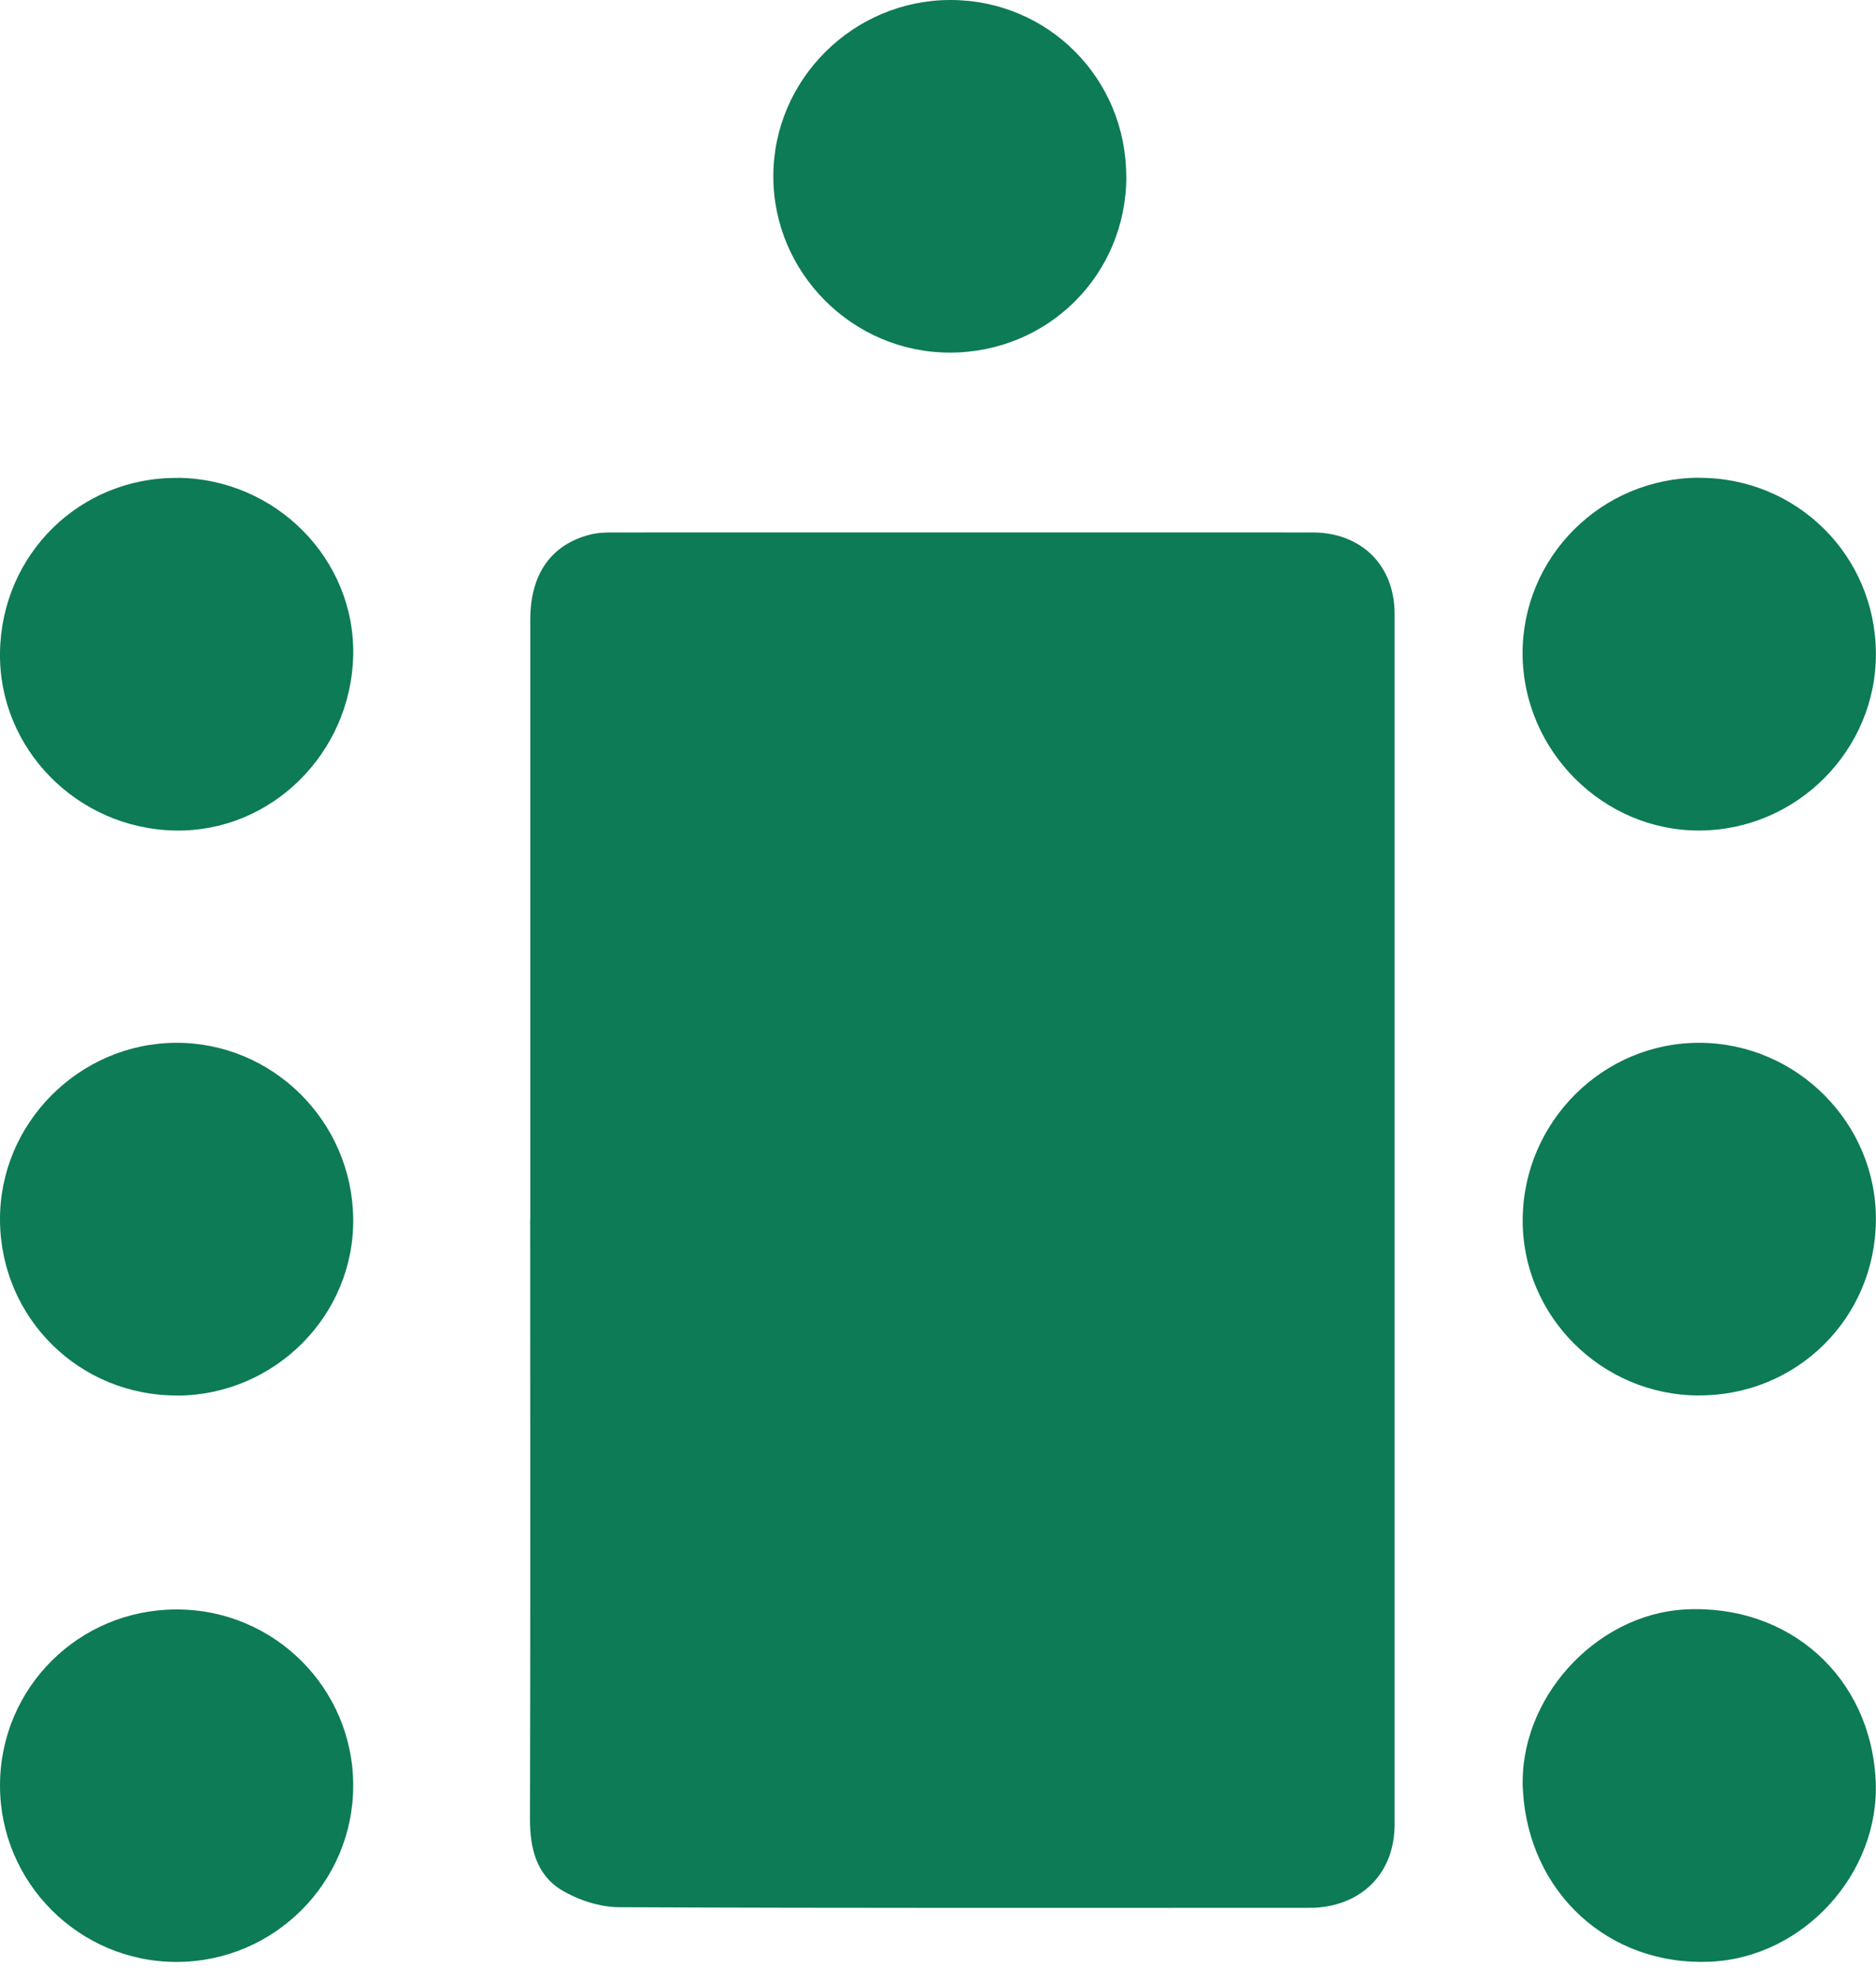
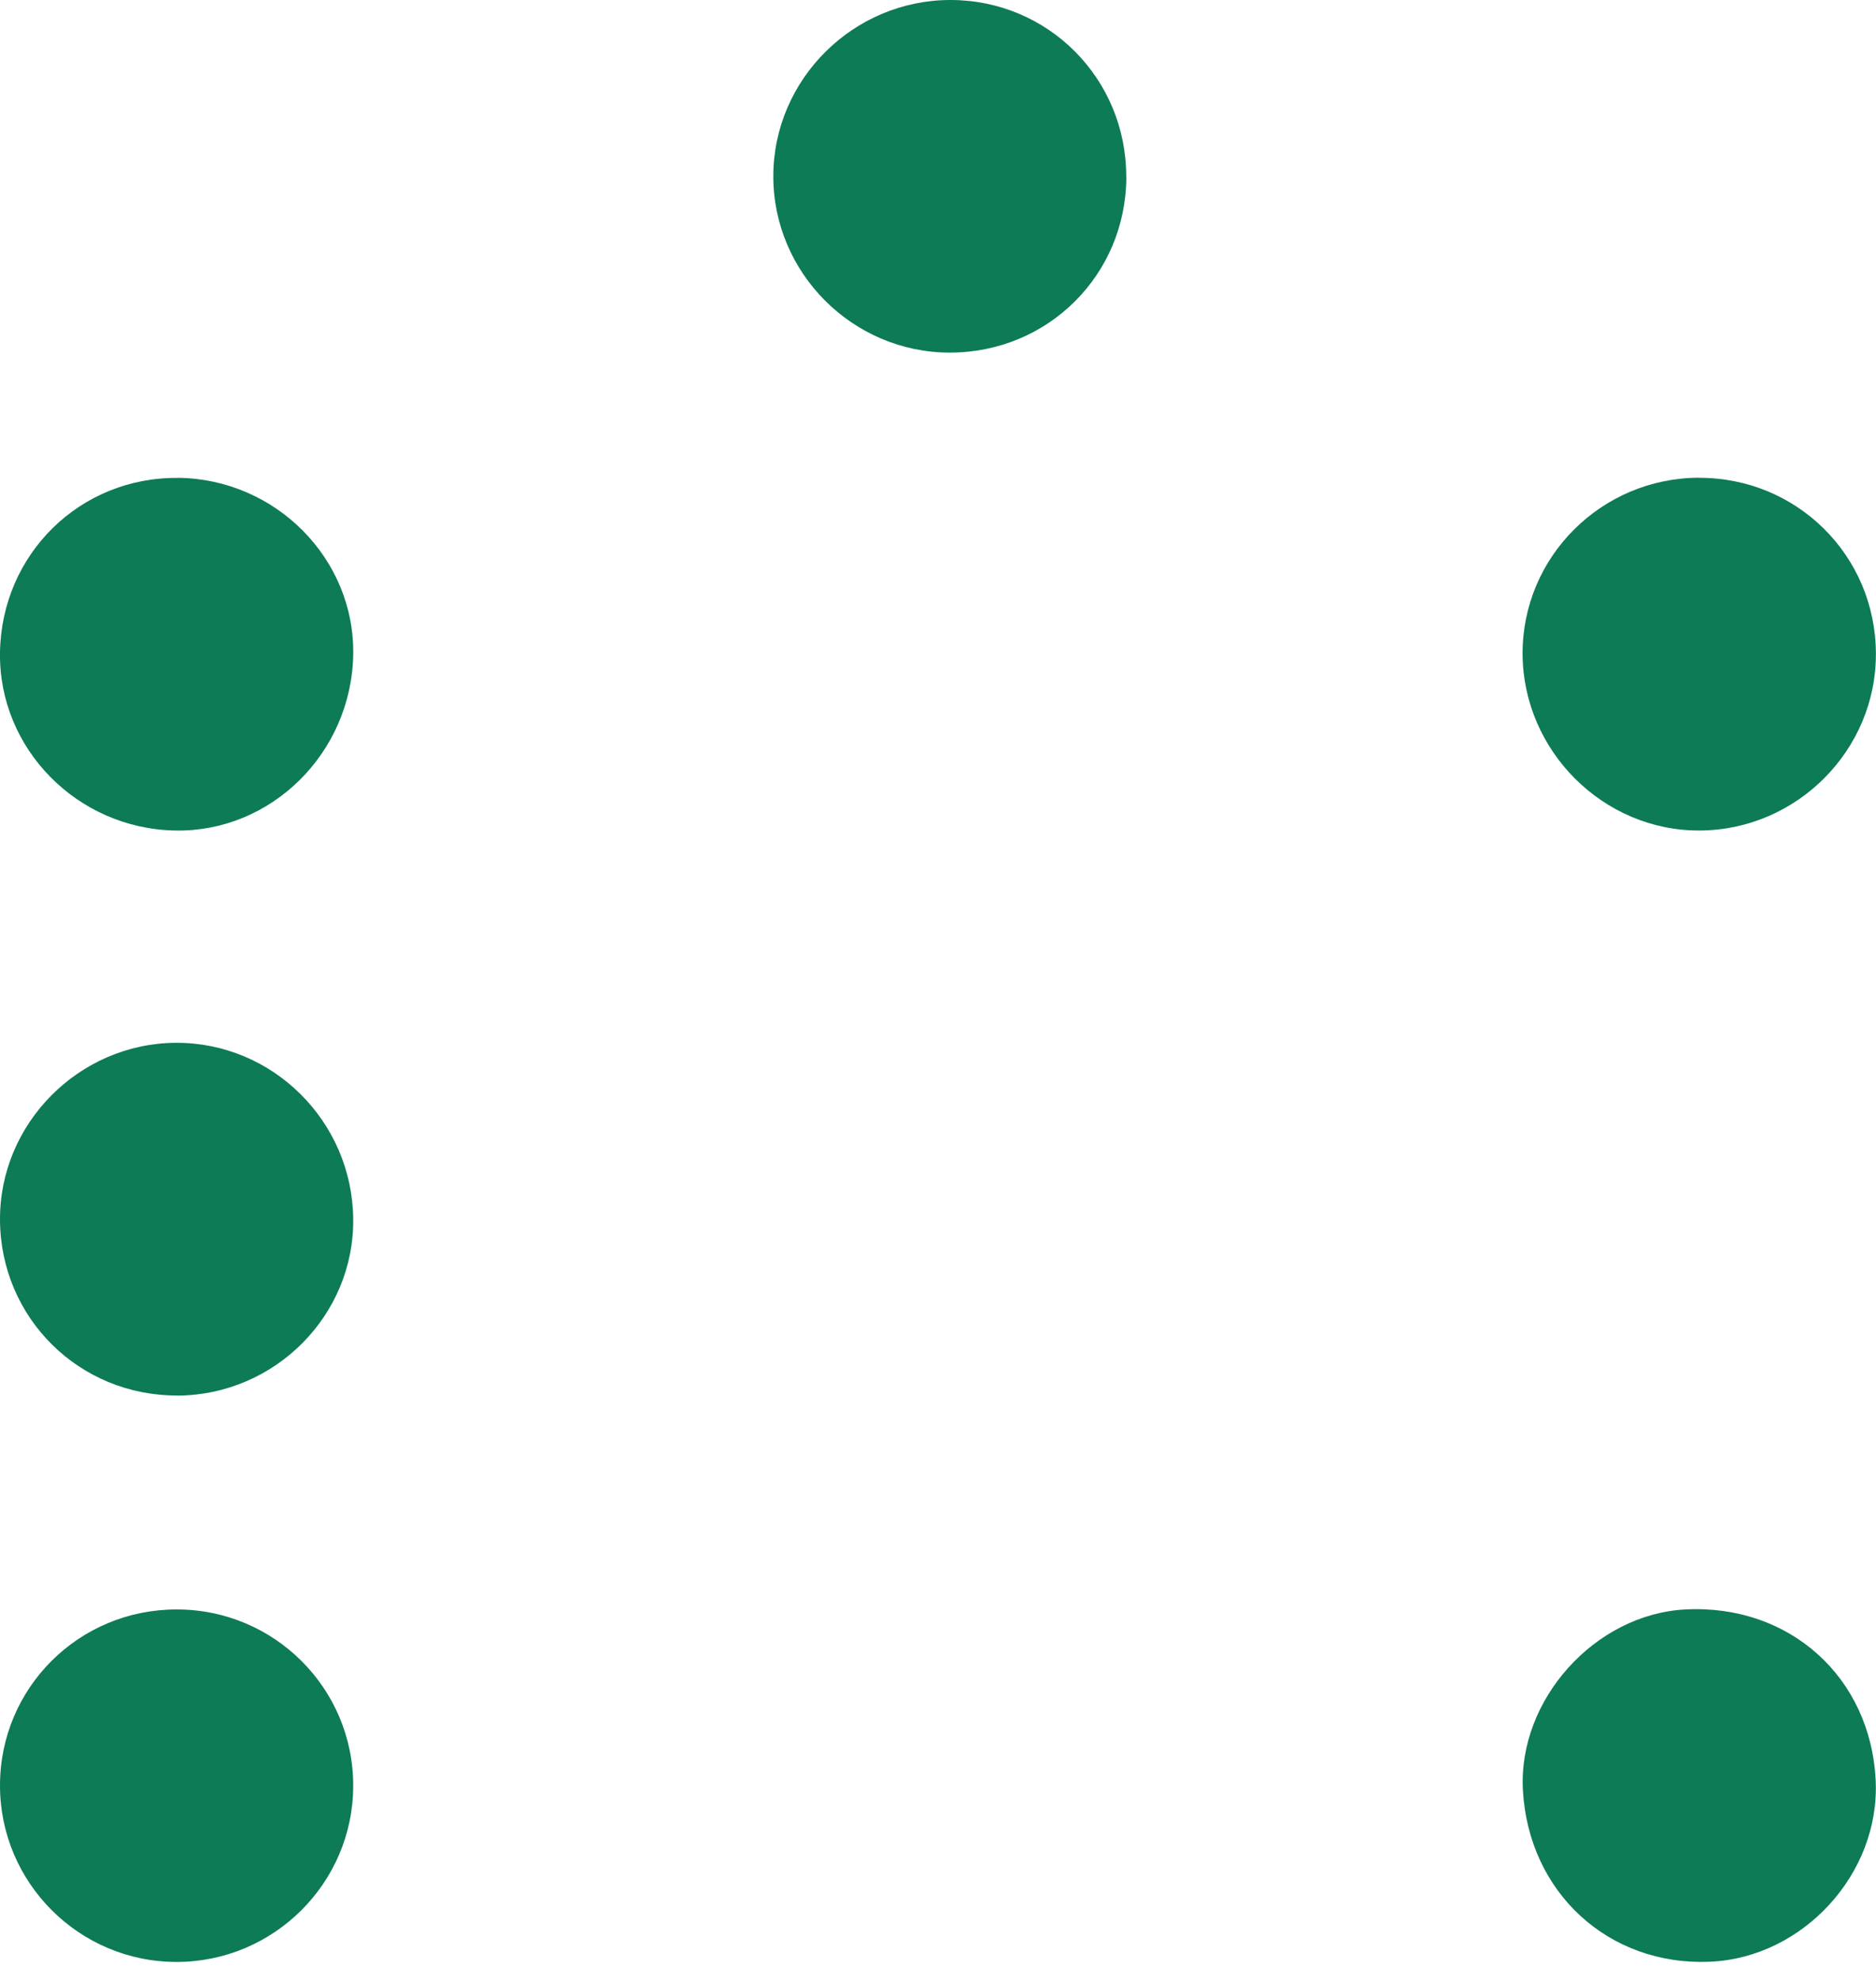
<svg xmlns="http://www.w3.org/2000/svg" width="18" height="19" viewBox="0 0 18 19" fill="none">
  <g clip-path="url(#clip0_2881_2596)">
-     <path d="M5.088 11.693C5.088 9.776 5.088 7.859 5.088 5.942C5.088 5.508 5.287 5.225 5.657 5.129C5.727 5.11 5.803 5.107 5.876 5.107C8.114 5.107 10.353 5.106 12.592 5.107C13.062 5.107 13.381 5.422 13.381 5.888C13.381 9.758 13.381 13.629 13.381 17.5C13.381 17.957 13.078 18.271 12.62 18.298C12.59 18.299 12.559 18.299 12.528 18.299C10.332 18.299 8.136 18.303 5.94 18.293C5.756 18.292 5.552 18.226 5.392 18.131C5.146 17.984 5.084 17.726 5.085 17.444C5.09 15.527 5.087 13.611 5.087 11.694L5.088 11.693Z" fill="#0D7B55" />
    <path d="M10.807 1.696C10.805 2.636 10.056 3.382 9.113 3.382C8.181 3.382 7.417 2.616 7.42 1.687C7.422 0.759 8.19 -0.001 9.121 2.13455e-06C10.059 0.001 10.808 0.756 10.806 1.696H10.807Z" fill="#0D7B55" />
    <path d="M2.14388e-06 17.124C0.001 16.188 0.757 15.436 1.696 15.437C2.632 15.437 3.391 16.195 3.389 17.129C3.388 18.061 2.626 18.819 1.692 18.818C0.758 18.817 -0.001 18.057 2.14388e-06 17.124Z" fill="#0D7B55" />
    <path d="M17.997 17.081C18.038 17.972 17.299 18.779 16.405 18.816C15.433 18.857 14.666 18.151 14.612 17.17C14.565 16.303 15.302 15.484 16.169 15.437C17.169 15.384 17.951 16.087 17.997 17.081V17.081Z" fill="#0D7B55" />
    <path d="M1.703 13.385C0.762 13.389 0.007 12.644 5.29834e-05 11.705C-0.007 10.778 0.756 10.008 1.686 10.002C2.615 9.997 3.379 10.754 3.389 11.69C3.4 12.616 2.638 13.381 1.702 13.386L1.703 13.385Z" fill="#0D7B55" />
-     <path d="M16.299 13.385C15.363 13.382 14.601 12.618 14.61 11.691C14.619 10.756 15.385 9.996 16.312 10.002C17.244 10.008 18.006 10.776 17.999 11.703C17.993 12.643 17.24 13.388 16.299 13.384V13.385Z" fill="#0D7B55" />
    <path d="M1.708 4.583C2.648 4.594 3.408 5.363 3.389 6.285C3.369 7.226 2.6 7.984 1.68 7.966C0.741 7.949 -0.015 7.18 -3.19543e-05 6.257C0.015 5.313 0.77 4.574 1.708 4.584V4.583Z" fill="#0D7B55" />
    <path d="M16.301 4.583C17.24 4.58 17.995 5.328 17.999 6.266C18.004 7.194 17.241 7.961 16.309 7.966C15.385 7.971 14.614 7.204 14.609 6.273C14.605 5.344 15.363 4.585 16.301 4.582V4.583Z" fill="#0D7B55" />
  </g>
  <defs>
    <clipPath id="clip0_2881_2596">
      <rect width="18" height="18.818" fill="white" />
    </clipPath>
  </defs>
</svg>